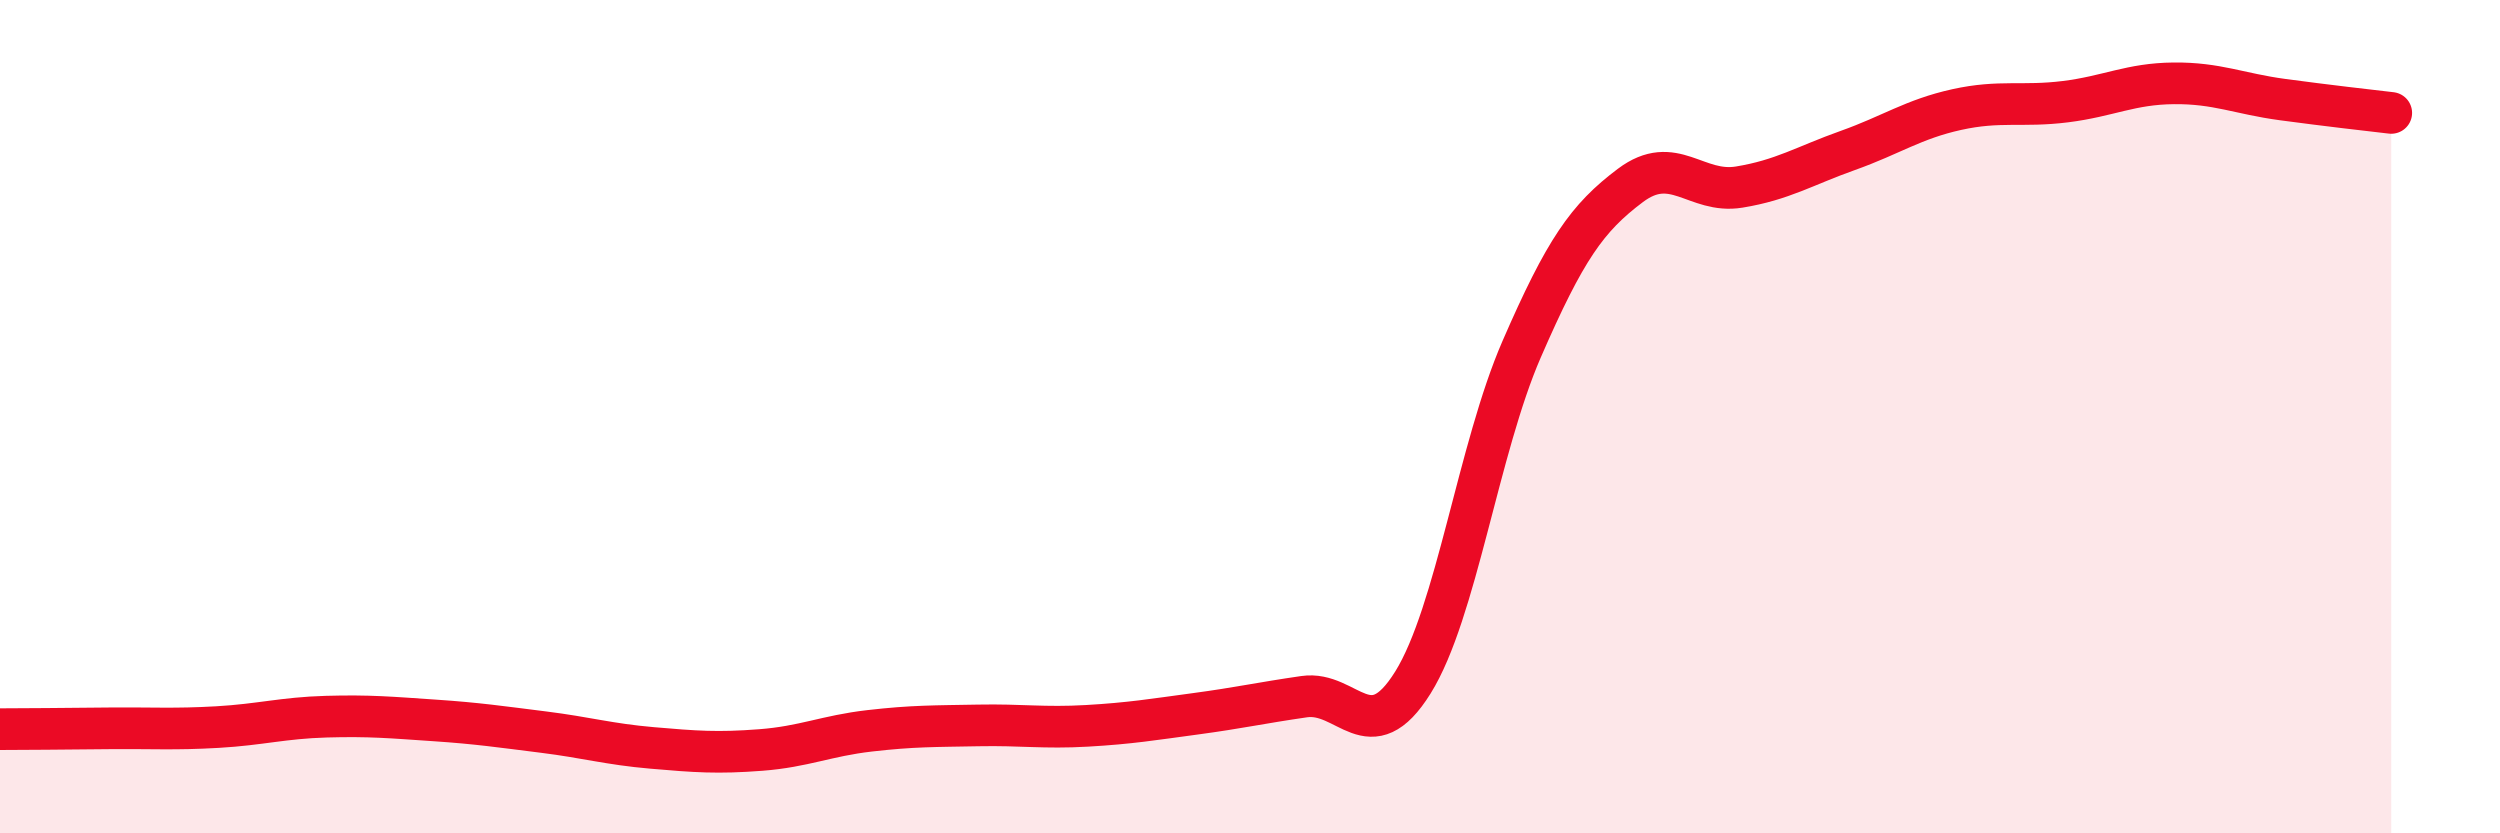
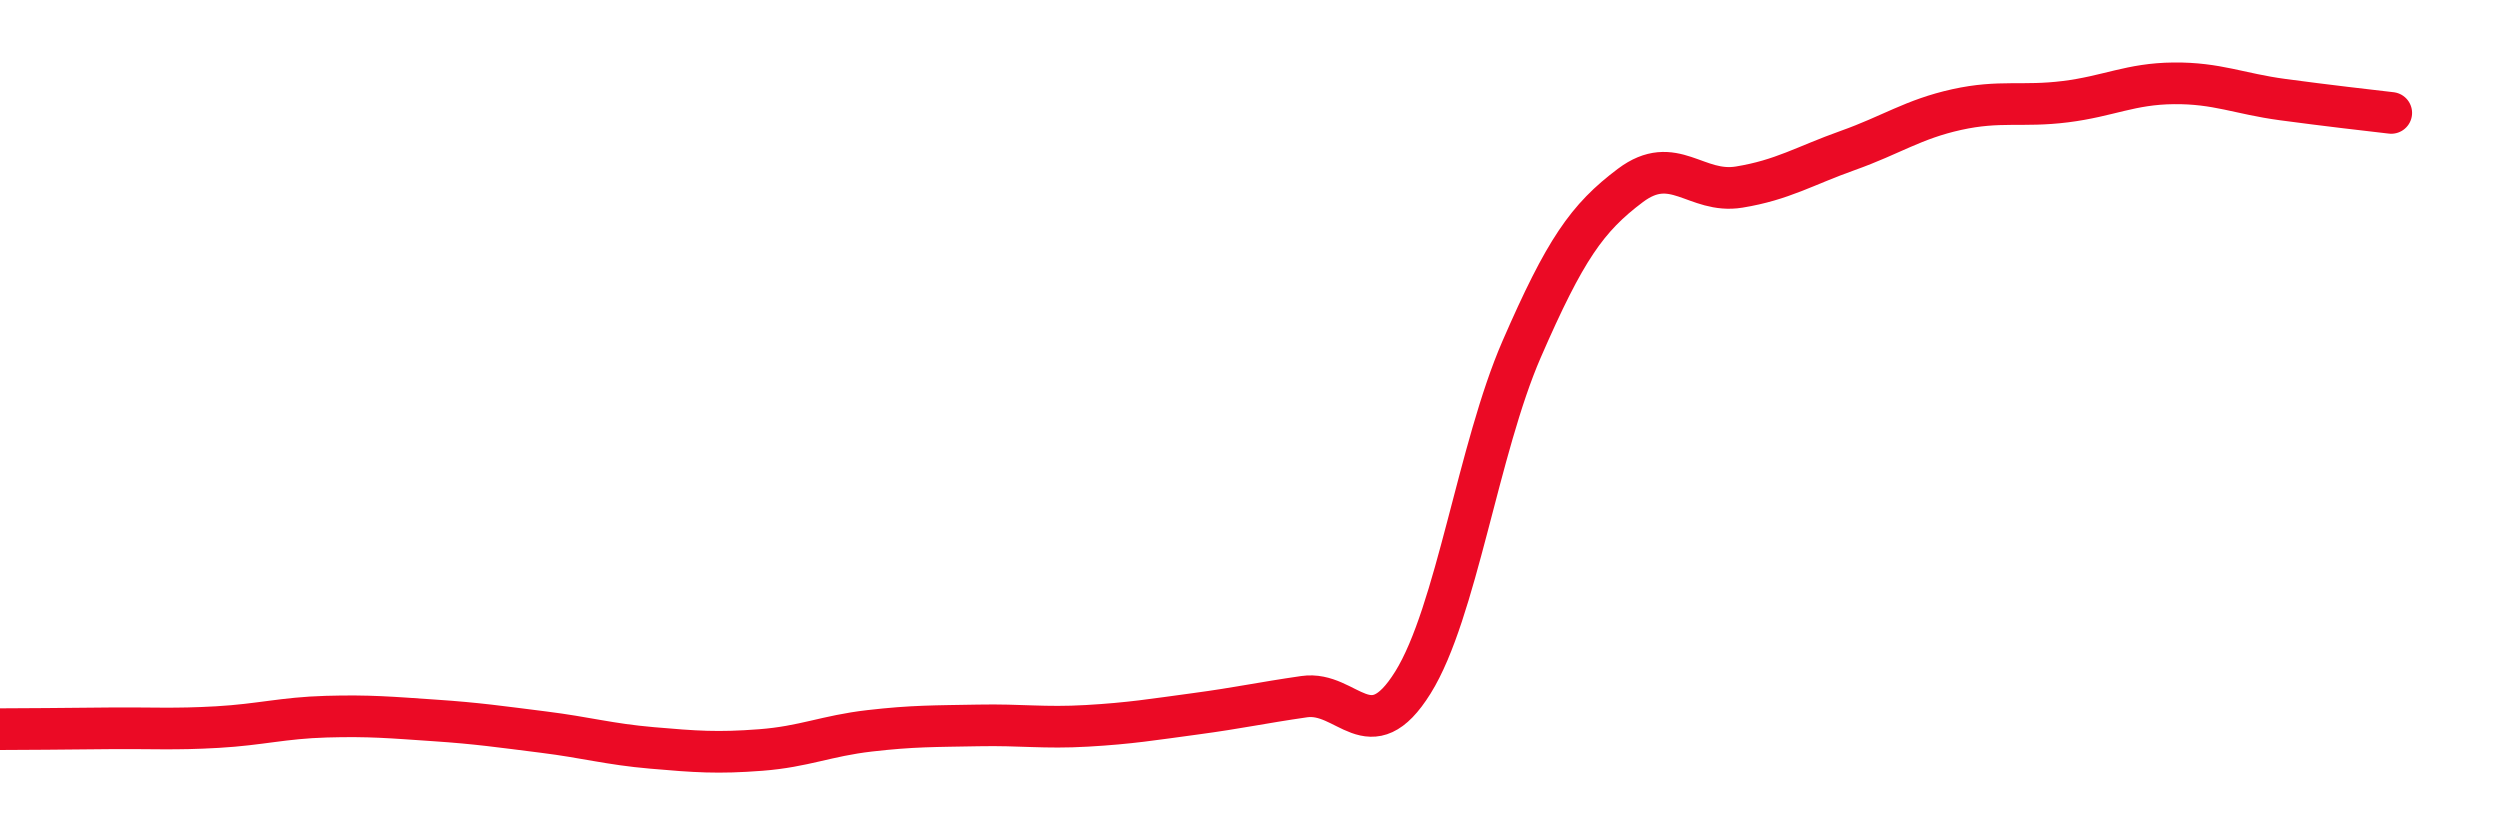
<svg xmlns="http://www.w3.org/2000/svg" width="60" height="20" viewBox="0 0 60 20">
-   <path d="M 0,17.5 C 0.52,17.5 1.57,17.49 2.61,17.48 C 3.65,17.47 4.18,17.51 5.22,17.45 C 6.26,17.39 6.79,17.23 7.83,17.2 C 8.87,17.17 9.39,17.22 10.43,17.29 C 11.47,17.36 12,17.44 13.04,17.57 C 14.08,17.7 14.61,17.86 15.65,17.95 C 16.69,18.04 17.22,18.08 18.26,18 C 19.3,17.92 19.83,17.66 20.87,17.54 C 21.91,17.42 22.44,17.43 23.48,17.41 C 24.52,17.39 25.05,17.48 26.09,17.42 C 27.13,17.36 27.66,17.27 28.7,17.13 C 29.74,16.99 30.26,16.87 31.3,16.72 C 32.34,16.57 32.87,18.05 33.91,16.38 C 34.95,14.71 35.48,10.77 36.52,8.38 C 37.56,5.99 38.09,5.23 39.13,4.45 C 40.17,3.67 40.7,4.66 41.74,4.49 C 42.78,4.32 43.31,3.98 44.35,3.61 C 45.39,3.24 45.92,2.86 46.96,2.63 C 48,2.4 48.53,2.57 49.57,2.44 C 50.61,2.31 51.13,2.01 52.17,2 C 53.21,1.99 53.74,2.25 54.78,2.39 C 55.82,2.53 56.87,2.65 57.39,2.71L57.39 20L0 20Z" fill="#EB0A25" opacity="0.1" stroke-linecap="round" stroke-linejoin="round" />
  <path d="M 0,17.5 C 0.52,17.5 1.57,17.49 2.61,17.48 C 3.65,17.47 4.18,17.51 5.22,17.45 C 6.26,17.39 6.79,17.23 7.83,17.2 C 8.87,17.17 9.39,17.22 10.43,17.29 C 11.47,17.36 12,17.44 13.04,17.57 C 14.08,17.7 14.61,17.86 15.65,17.95 C 16.69,18.04 17.22,18.08 18.26,18 C 19.3,17.92 19.83,17.66 20.87,17.54 C 21.91,17.42 22.44,17.43 23.48,17.41 C 24.52,17.39 25.05,17.48 26.09,17.42 C 27.13,17.36 27.66,17.27 28.7,17.13 C 29.74,16.99 30.26,16.87 31.3,16.72 C 32.34,16.57 32.87,18.05 33.91,16.38 C 34.95,14.71 35.48,10.77 36.52,8.38 C 37.56,5.99 38.09,5.23 39.13,4.45 C 40.17,3.67 40.7,4.66 41.74,4.49 C 42.78,4.32 43.31,3.98 44.35,3.61 C 45.39,3.24 45.92,2.86 46.96,2.63 C 48,2.4 48.53,2.57 49.57,2.44 C 50.61,2.31 51.13,2.01 52.17,2 C 53.21,1.99 53.74,2.25 54.78,2.39 C 55.82,2.53 56.87,2.65 57.39,2.71" stroke="#EB0A25" stroke-width="1" fill="none" stroke-linecap="round" stroke-linejoin="round" />
</svg>